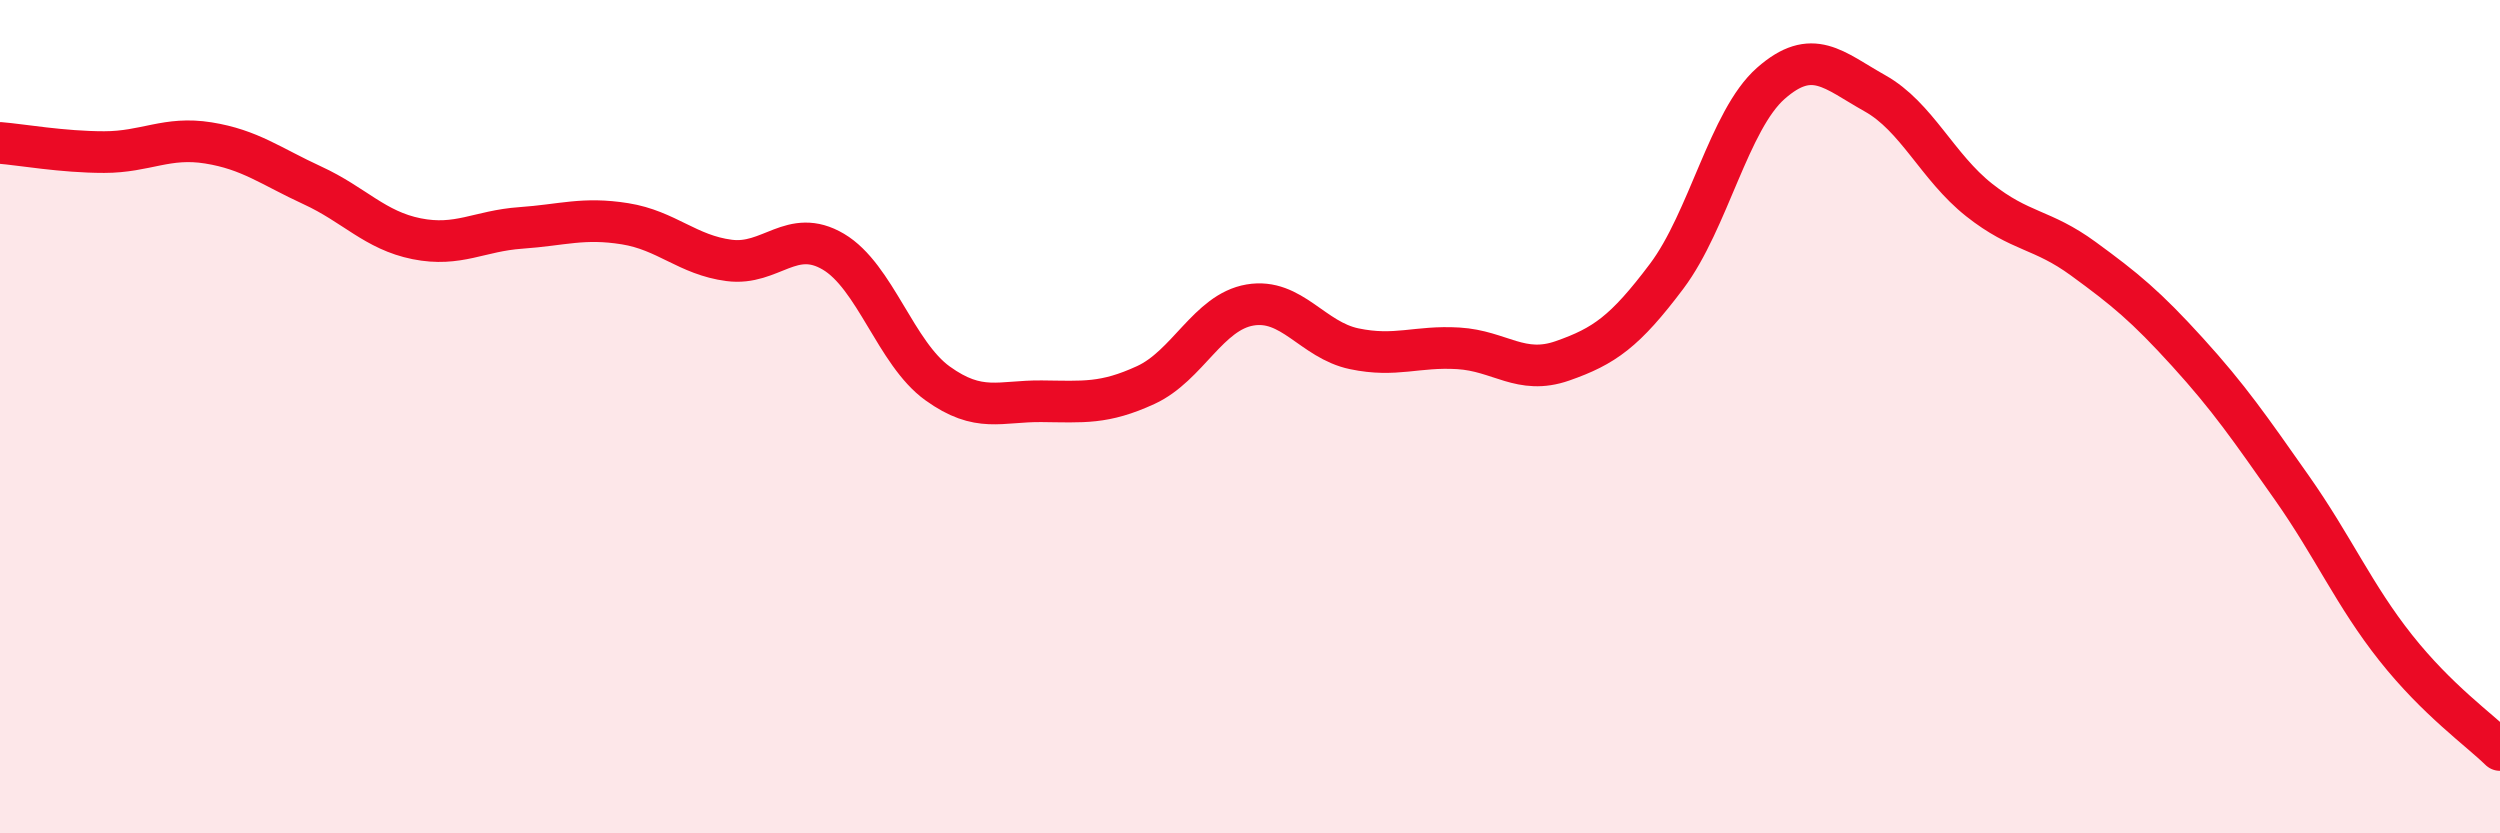
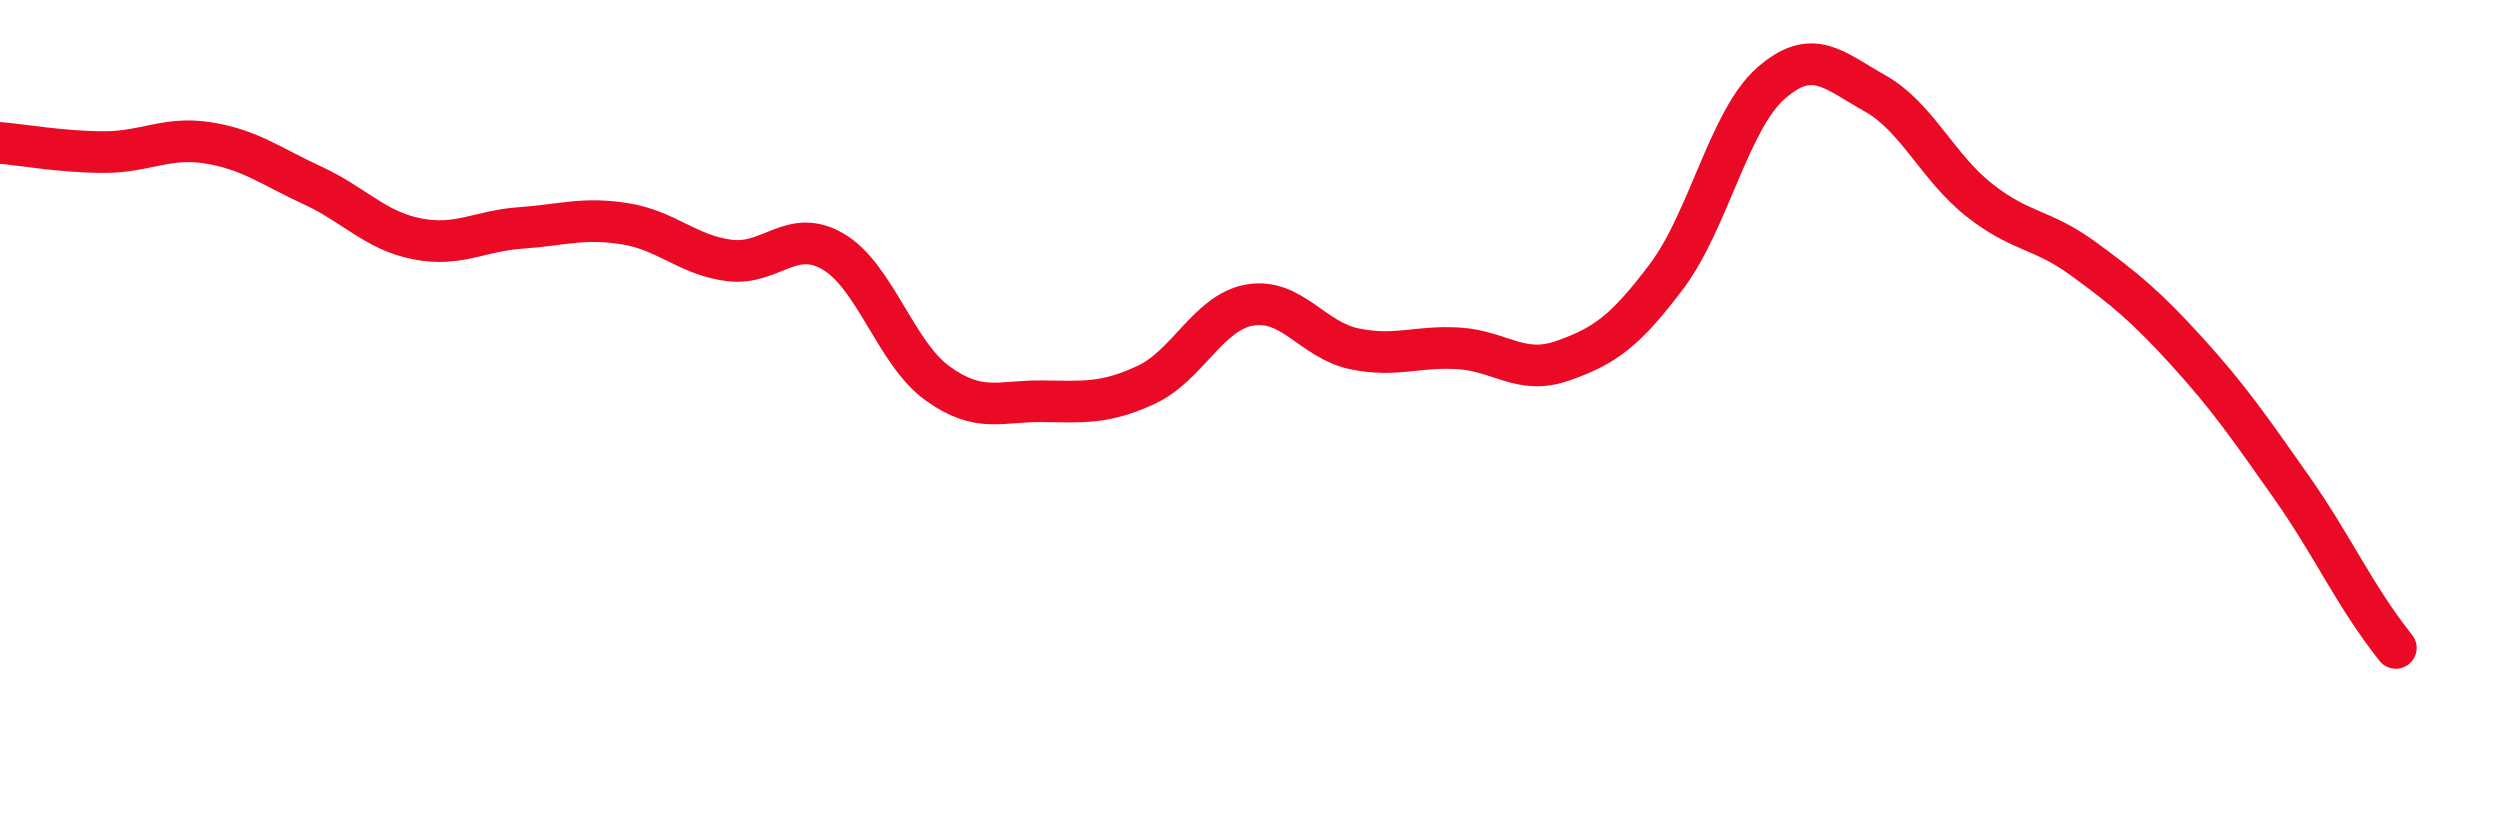
<svg xmlns="http://www.w3.org/2000/svg" width="60" height="20" viewBox="0 0 60 20">
-   <path d="M 0,3.43 C 0.5,3.47 1.5,3.65 2.5,3.65 C 3.5,3.65 4,3.27 5,3.43 C 6,3.59 6.5,3.99 7.5,4.45 C 8.5,4.91 9,5.53 10,5.73 C 11,5.93 11.5,5.54 12.5,5.47 C 13.5,5.4 14,5.21 15,5.37 C 16,5.53 16.5,6.12 17.5,6.25 C 18.5,6.38 19,5.45 20,6.04 C 21,6.63 21.5,8.48 22.5,9.2 C 23.5,9.92 24,9.62 25,9.63 C 26,9.64 26.5,9.7 27.5,9.24 C 28.5,8.78 29,7.49 30,7.32 C 31,7.15 31.5,8.16 32.5,8.37 C 33.5,8.58 34,8.3 35,8.36 C 36,8.42 36.5,9.01 37.5,8.66 C 38.5,8.31 39,7.96 40,6.63 C 41,5.3 41.5,2.88 42.5,2 C 43.5,1.12 44,1.68 45,2.24 C 46,2.8 46.5,4.01 47.5,4.8 C 48.5,5.59 49,5.48 50,6.21 C 51,6.94 51.5,7.35 52.5,8.45 C 53.5,9.55 54,10.28 55,11.7 C 56,13.12 56.5,14.29 57.5,15.55 C 58.5,16.81 59.5,17.51 60,18L60 20L0 20Z" fill="#EB0A25" opacity="0.1" stroke-linecap="round" stroke-linejoin="round" />
-   <path d="M 0,3.43 C 0.5,3.47 1.5,3.65 2.5,3.65 C 3.5,3.65 4,3.27 5,3.43 C 6,3.59 6.5,3.99 7.5,4.45 C 8.5,4.91 9,5.53 10,5.73 C 11,5.93 11.5,5.54 12.5,5.47 C 13.5,5.4 14,5.21 15,5.37 C 16,5.53 16.5,6.12 17.5,6.25 C 18.5,6.38 19,5.45 20,6.04 C 21,6.63 21.5,8.48 22.5,9.2 C 23.5,9.92 24,9.62 25,9.63 C 26,9.64 26.5,9.7 27.5,9.24 C 28.5,8.78 29,7.49 30,7.32 C 31,7.15 31.5,8.16 32.5,8.37 C 33.5,8.58 34,8.3 35,8.36 C 36,8.42 36.5,9.01 37.5,8.66 C 38.5,8.31 39,7.96 40,6.63 C 41,5.3 41.5,2.88 42.5,2 C 43.5,1.12 44,1.68 45,2.24 C 46,2.8 46.5,4.01 47.5,4.8 C 48.5,5.59 49,5.48 50,6.21 C 51,6.94 51.5,7.35 52.5,8.45 C 53.5,9.55 54,10.28 55,11.7 C 56,13.12 56.5,14.29 57.5,15.55 C 58.5,16.81 59.5,17.51 60,18" stroke="#EB0A25" stroke-width="1" fill="none" stroke-linecap="round" stroke-linejoin="round" />
+   <path d="M 0,3.43 C 0.5,3.47 1.5,3.65 2.5,3.65 C 3.5,3.65 4,3.27 5,3.43 C 6,3.59 6.5,3.99 7.5,4.45 C 8.5,4.91 9,5.53 10,5.73 C 11,5.93 11.5,5.54 12.5,5.47 C 13.5,5.4 14,5.21 15,5.37 C 16,5.53 16.5,6.12 17.5,6.25 C 18.5,6.38 19,5.45 20,6.04 C 21,6.63 21.5,8.48 22.5,9.2 C 23.5,9.92 24,9.62 25,9.63 C 26,9.64 26.5,9.7 27.5,9.24 C 28.5,8.78 29,7.49 30,7.32 C 31,7.15 31.5,8.16 32.5,8.37 C 33.5,8.58 34,8.3 35,8.36 C 36,8.42 36.5,9.01 37.5,8.66 C 38.5,8.31 39,7.96 40,6.63 C 41,5.3 41.5,2.88 42.5,2 C 43.5,1.12 44,1.68 45,2.24 C 46,2.8 46.5,4.01 47.5,4.8 C 48.5,5.59 49,5.48 50,6.21 C 51,6.94 51.5,7.35 52.5,8.45 C 53.5,9.55 54,10.28 55,11.7 C 56,13.12 56.5,14.29 57.5,15.55 " stroke="#EB0A25" stroke-width="1" fill="none" stroke-linecap="round" stroke-linejoin="round" />
</svg>